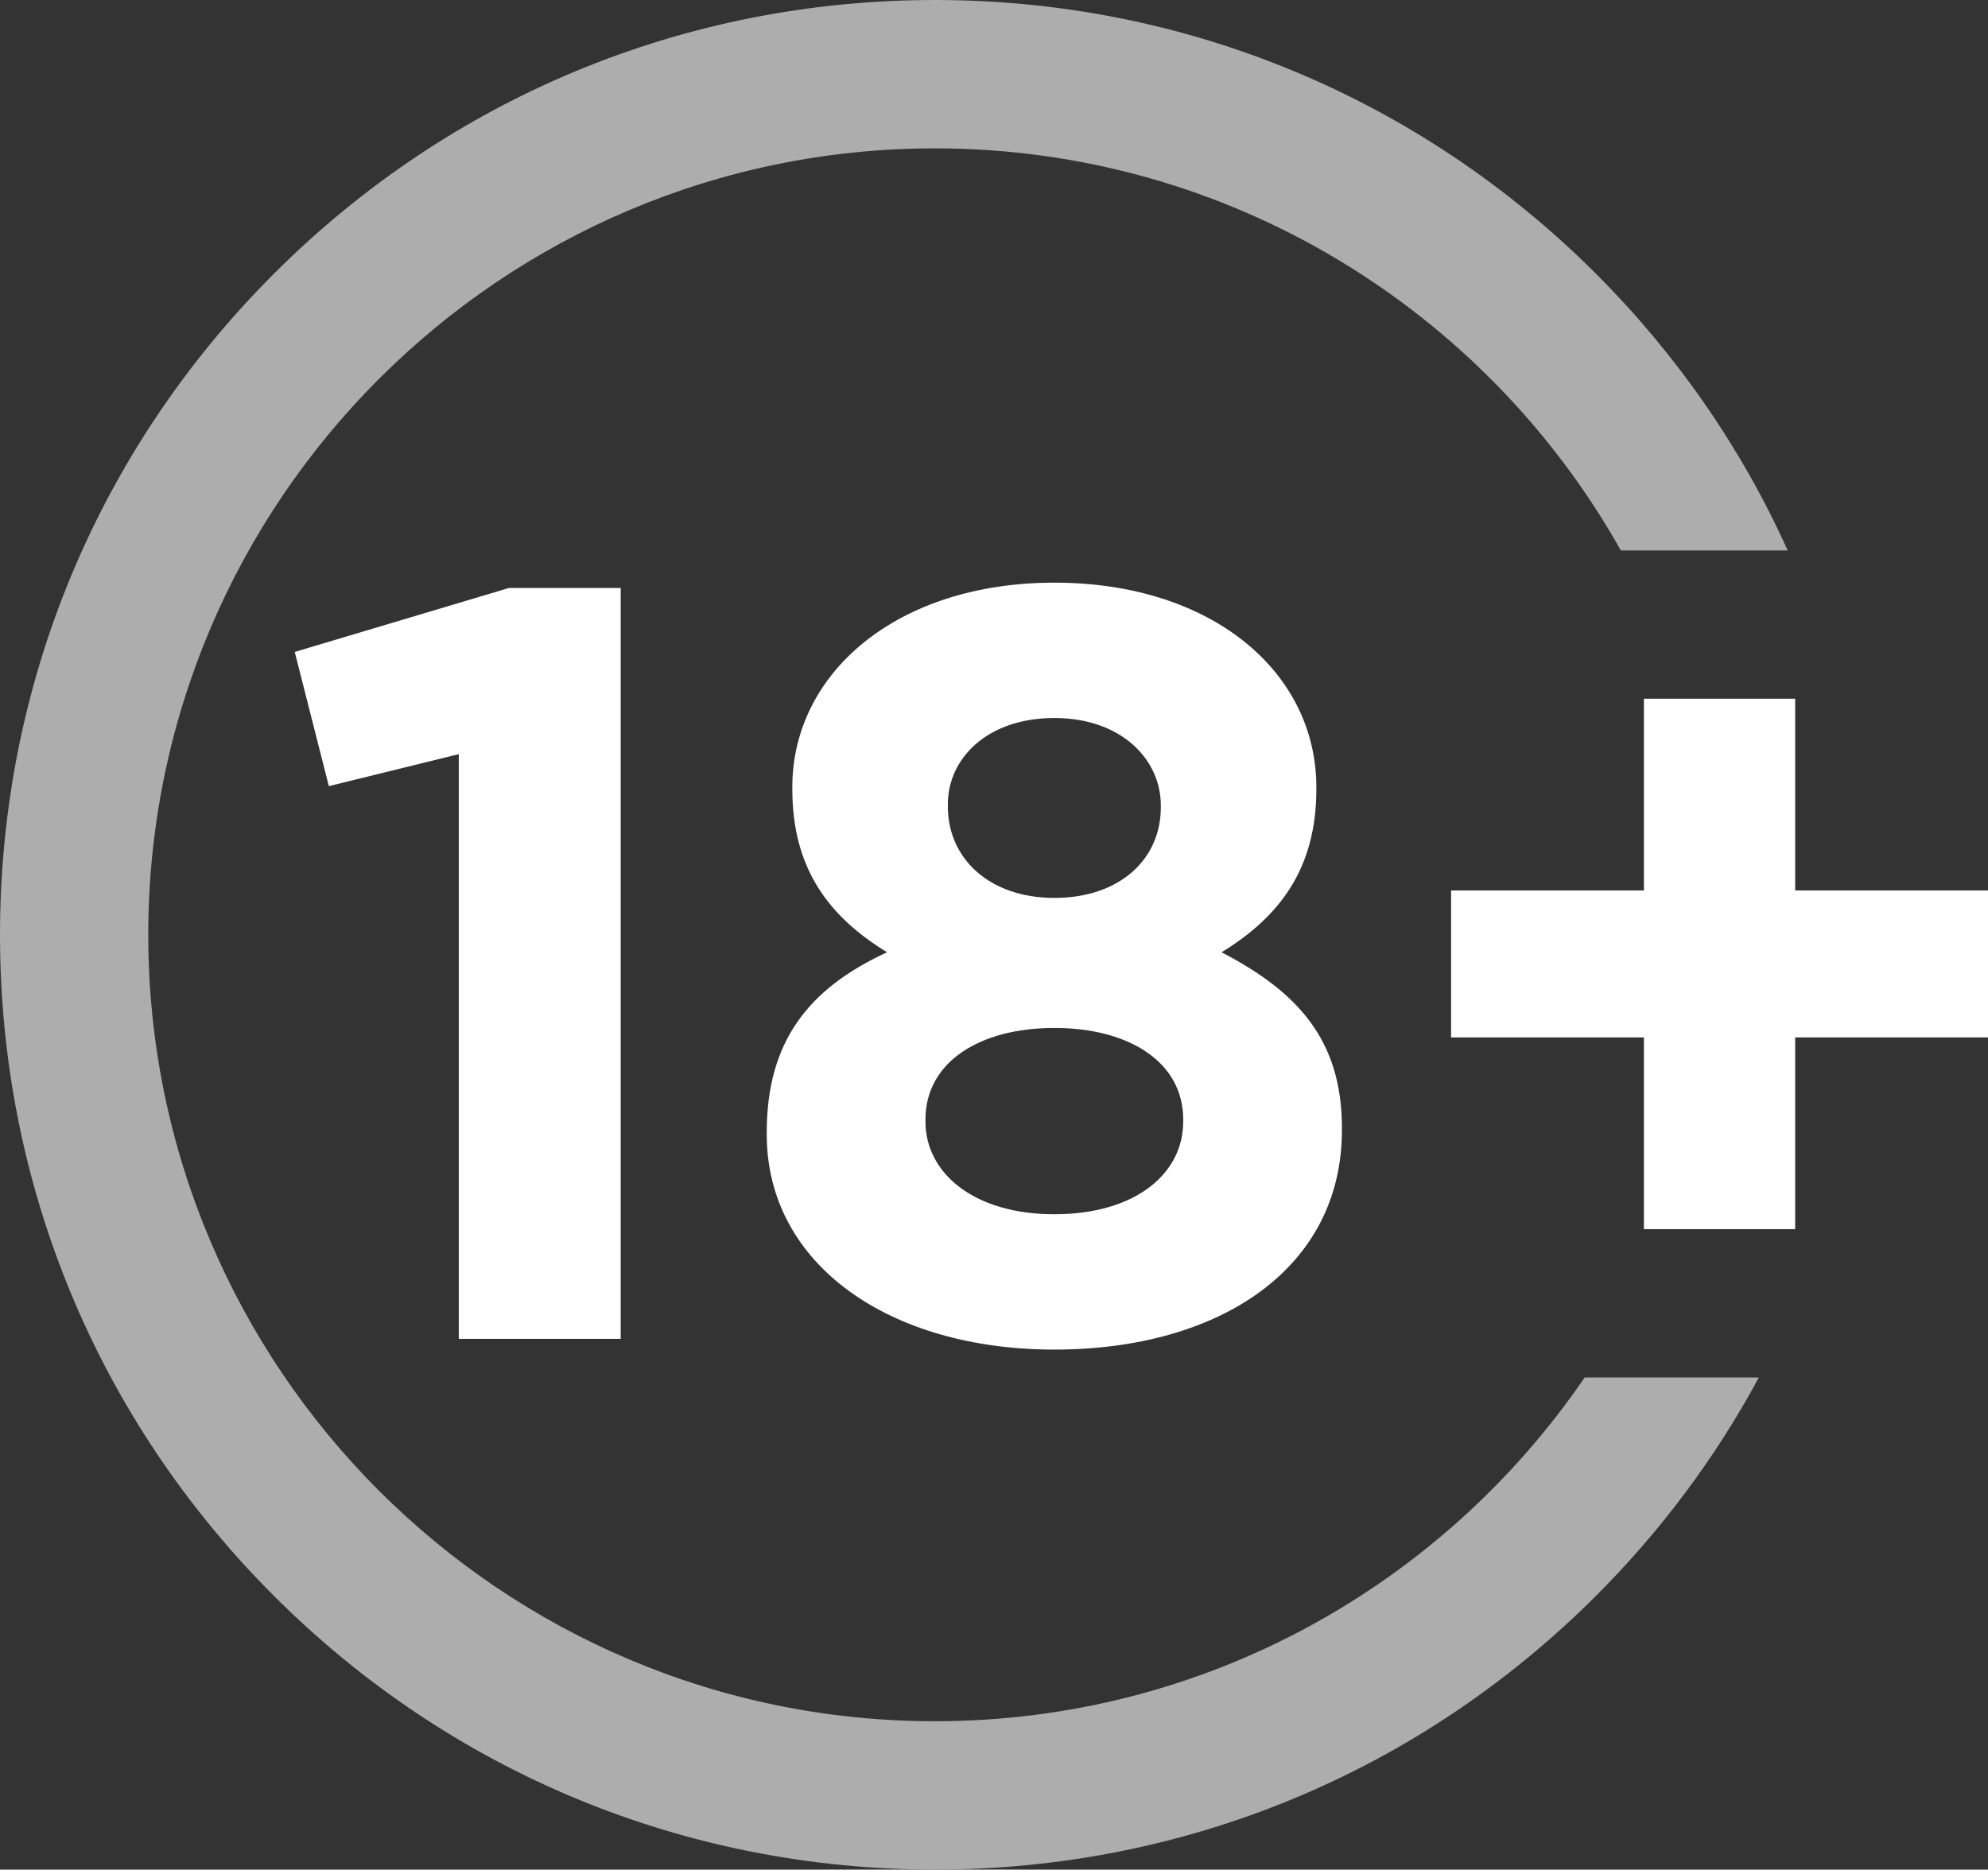
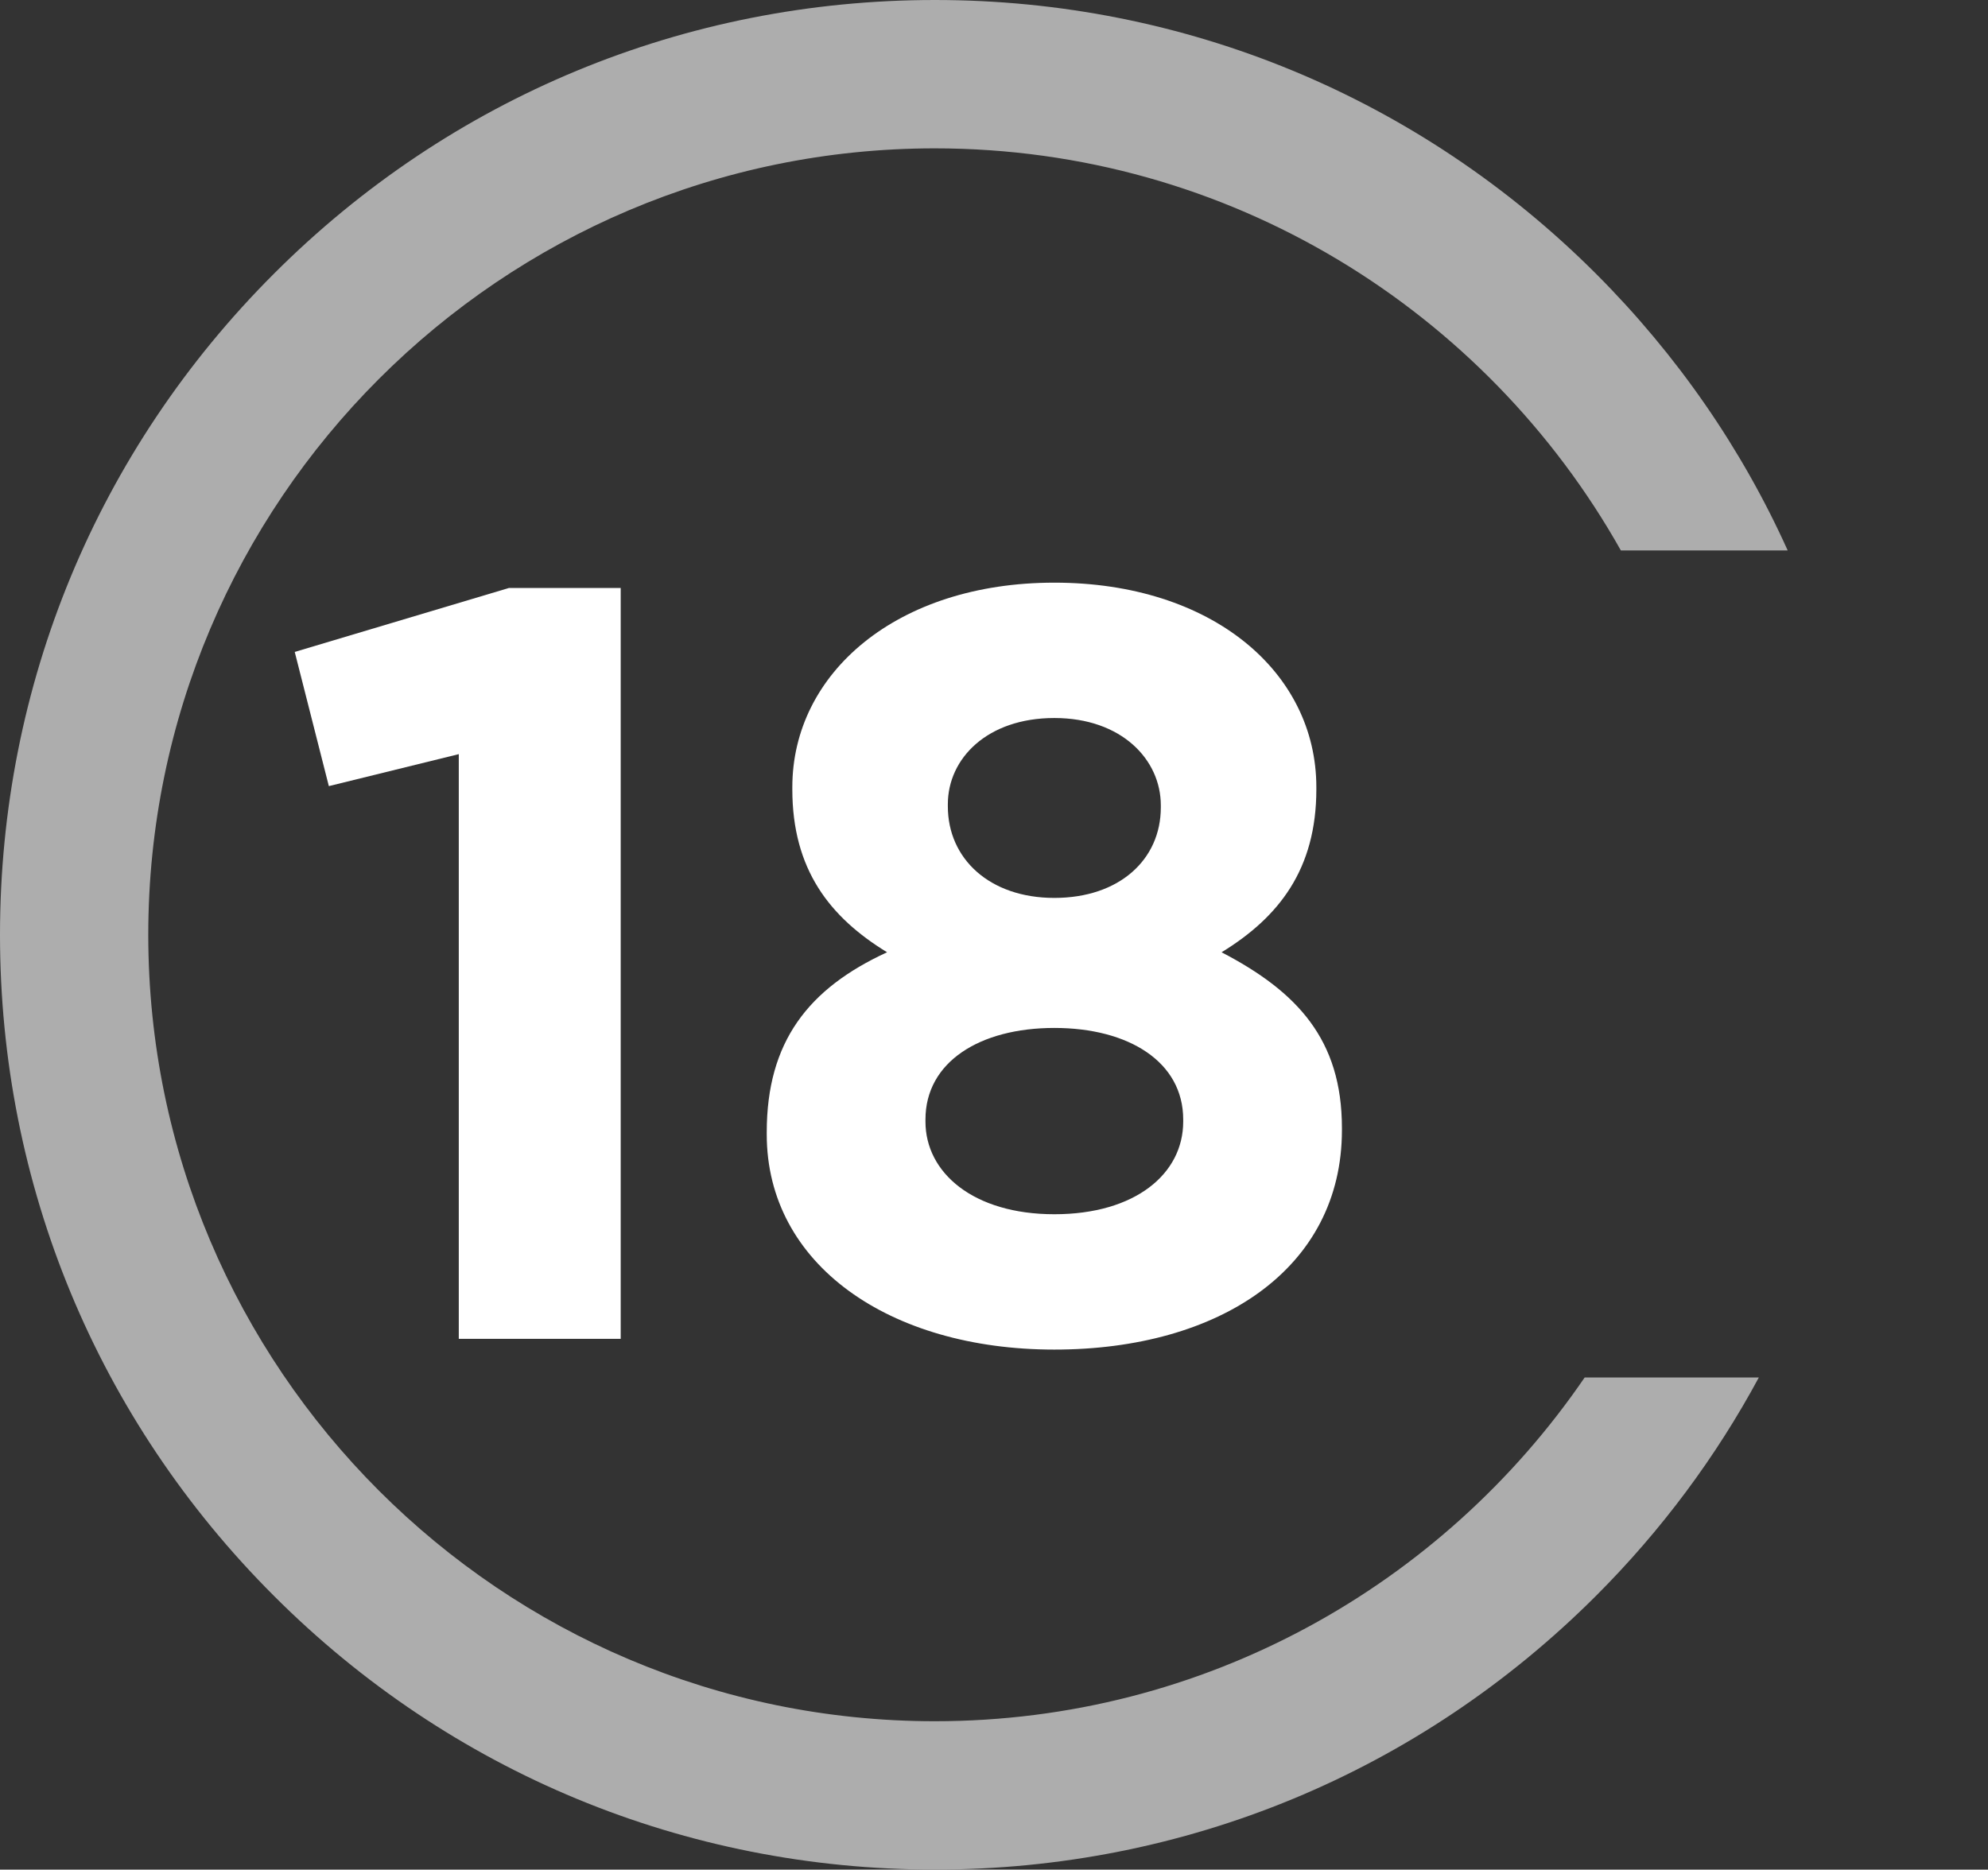
<svg xmlns="http://www.w3.org/2000/svg" width="1566" height="1473" viewBox="0 0 1566 1473" fill="none">
  <rect x="0" y="0" width="1566" height="1473" fill="#333333" stroke="none" />
  <path d="M361.398 594.156L259.041 619.346L232.171 513.631L400.863 463.25H488.945V1054.8H361.398V594.156Z" fill="white" />
  <path d="M603.981 893.753V892.074C603.981 820.785 636.728 778.801 698.781 750.252C653.438 722.543 624.133 684.841 624.133 621.865V620.186C624.133 530.424 706.338 459.052 830.526 459.052C954.714 459.052 1036.92 529.501 1036.92 620.186V621.865C1036.92 684.757 1007.53 722.543 962.272 750.252C1021.89 781.32 1057.07 819.022 1057.07 888.715V890.395C1057.07 999.469 960.592 1063.28 830.526 1063.28C700.46 1063.28 603.981 996.11 603.981 893.753ZM932.043 883.677V881.998C932.043 836.655 889.22 809.869 830.526 809.869C771.749 809.869 729.009 836.739 729.009 881.998V883.677C729.009 923.982 766.795 956.645 830.526 956.645C894.258 956.645 932.043 924.821 932.043 883.677ZM914.41 636.14V634.461C914.41 598.354 883.342 565.691 830.526 565.691C777.626 565.691 746.642 597.599 746.642 633.621V635.3C746.642 676.444 779.39 707.429 830.526 707.429C881.662 707.429 914.41 677.284 914.41 636.14Z" fill="white" />
-   <path d="M1294.95 817.341H1143.05V701.549H1294.95V550.491H1414.1V701.549H1566V817.341H1414.1V968.399H1294.95V817.341Z" fill="white" />
  <path d="M736.398 1356.08C394.733 1356.08 116.799 1078.15 116.799 736.482C116.799 394.817 394.733 116.883 736.398 116.883C968.149 116.883 1170.6 244.766 1276.81 433.694H1408.22C1372.12 353.505 1321.23 279.781 1257.25 215.713C1118.12 76.663 933.134 0 736.482 0C539.745 0 354.764 76.579 215.713 215.713C76.579 354.848 0 539.829 0 736.482C0 933.218 76.579 1118.2 215.713 1257.25C354.764 1396.38 539.745 1472.96 736.482 1472.96C933.218 1472.96 1118.12 1396.38 1257.25 1257.25C1308.81 1205.69 1351.8 1147.76 1385.47 1085.28H1248.27C1136.59 1248.69 948.837 1356.08 736.398 1356.08Z" fill="#ADADAD" />
</svg>